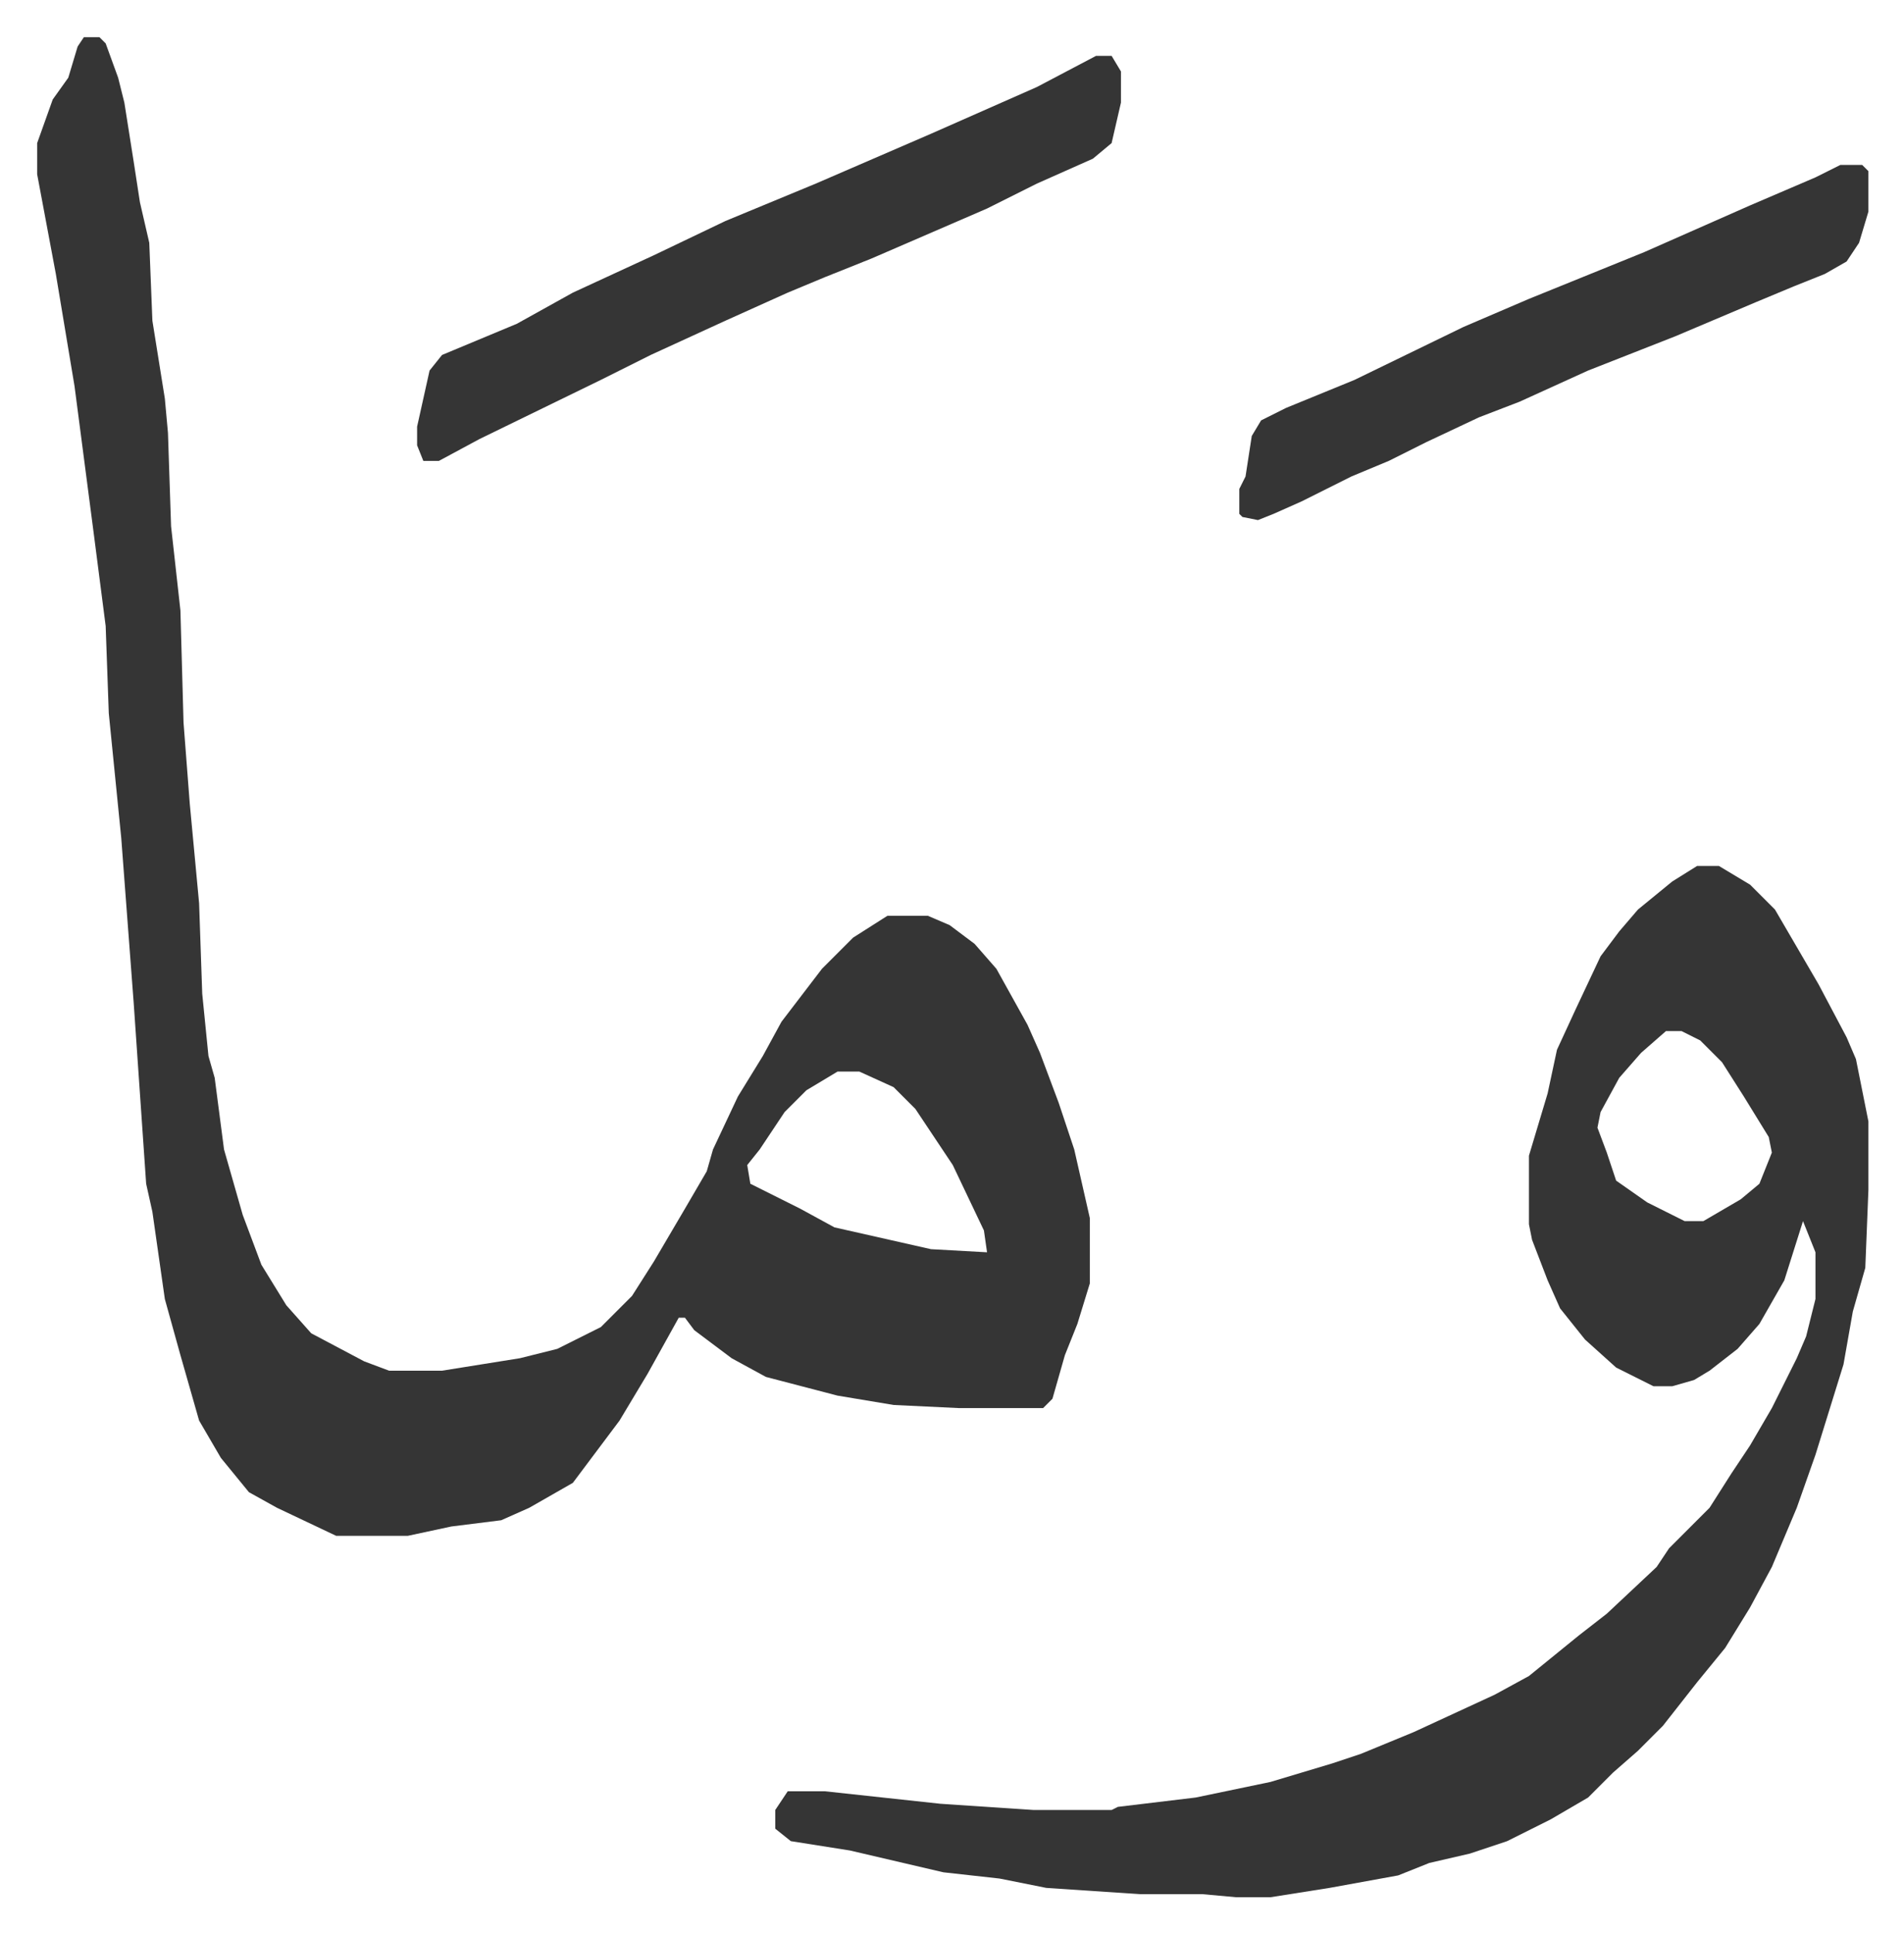
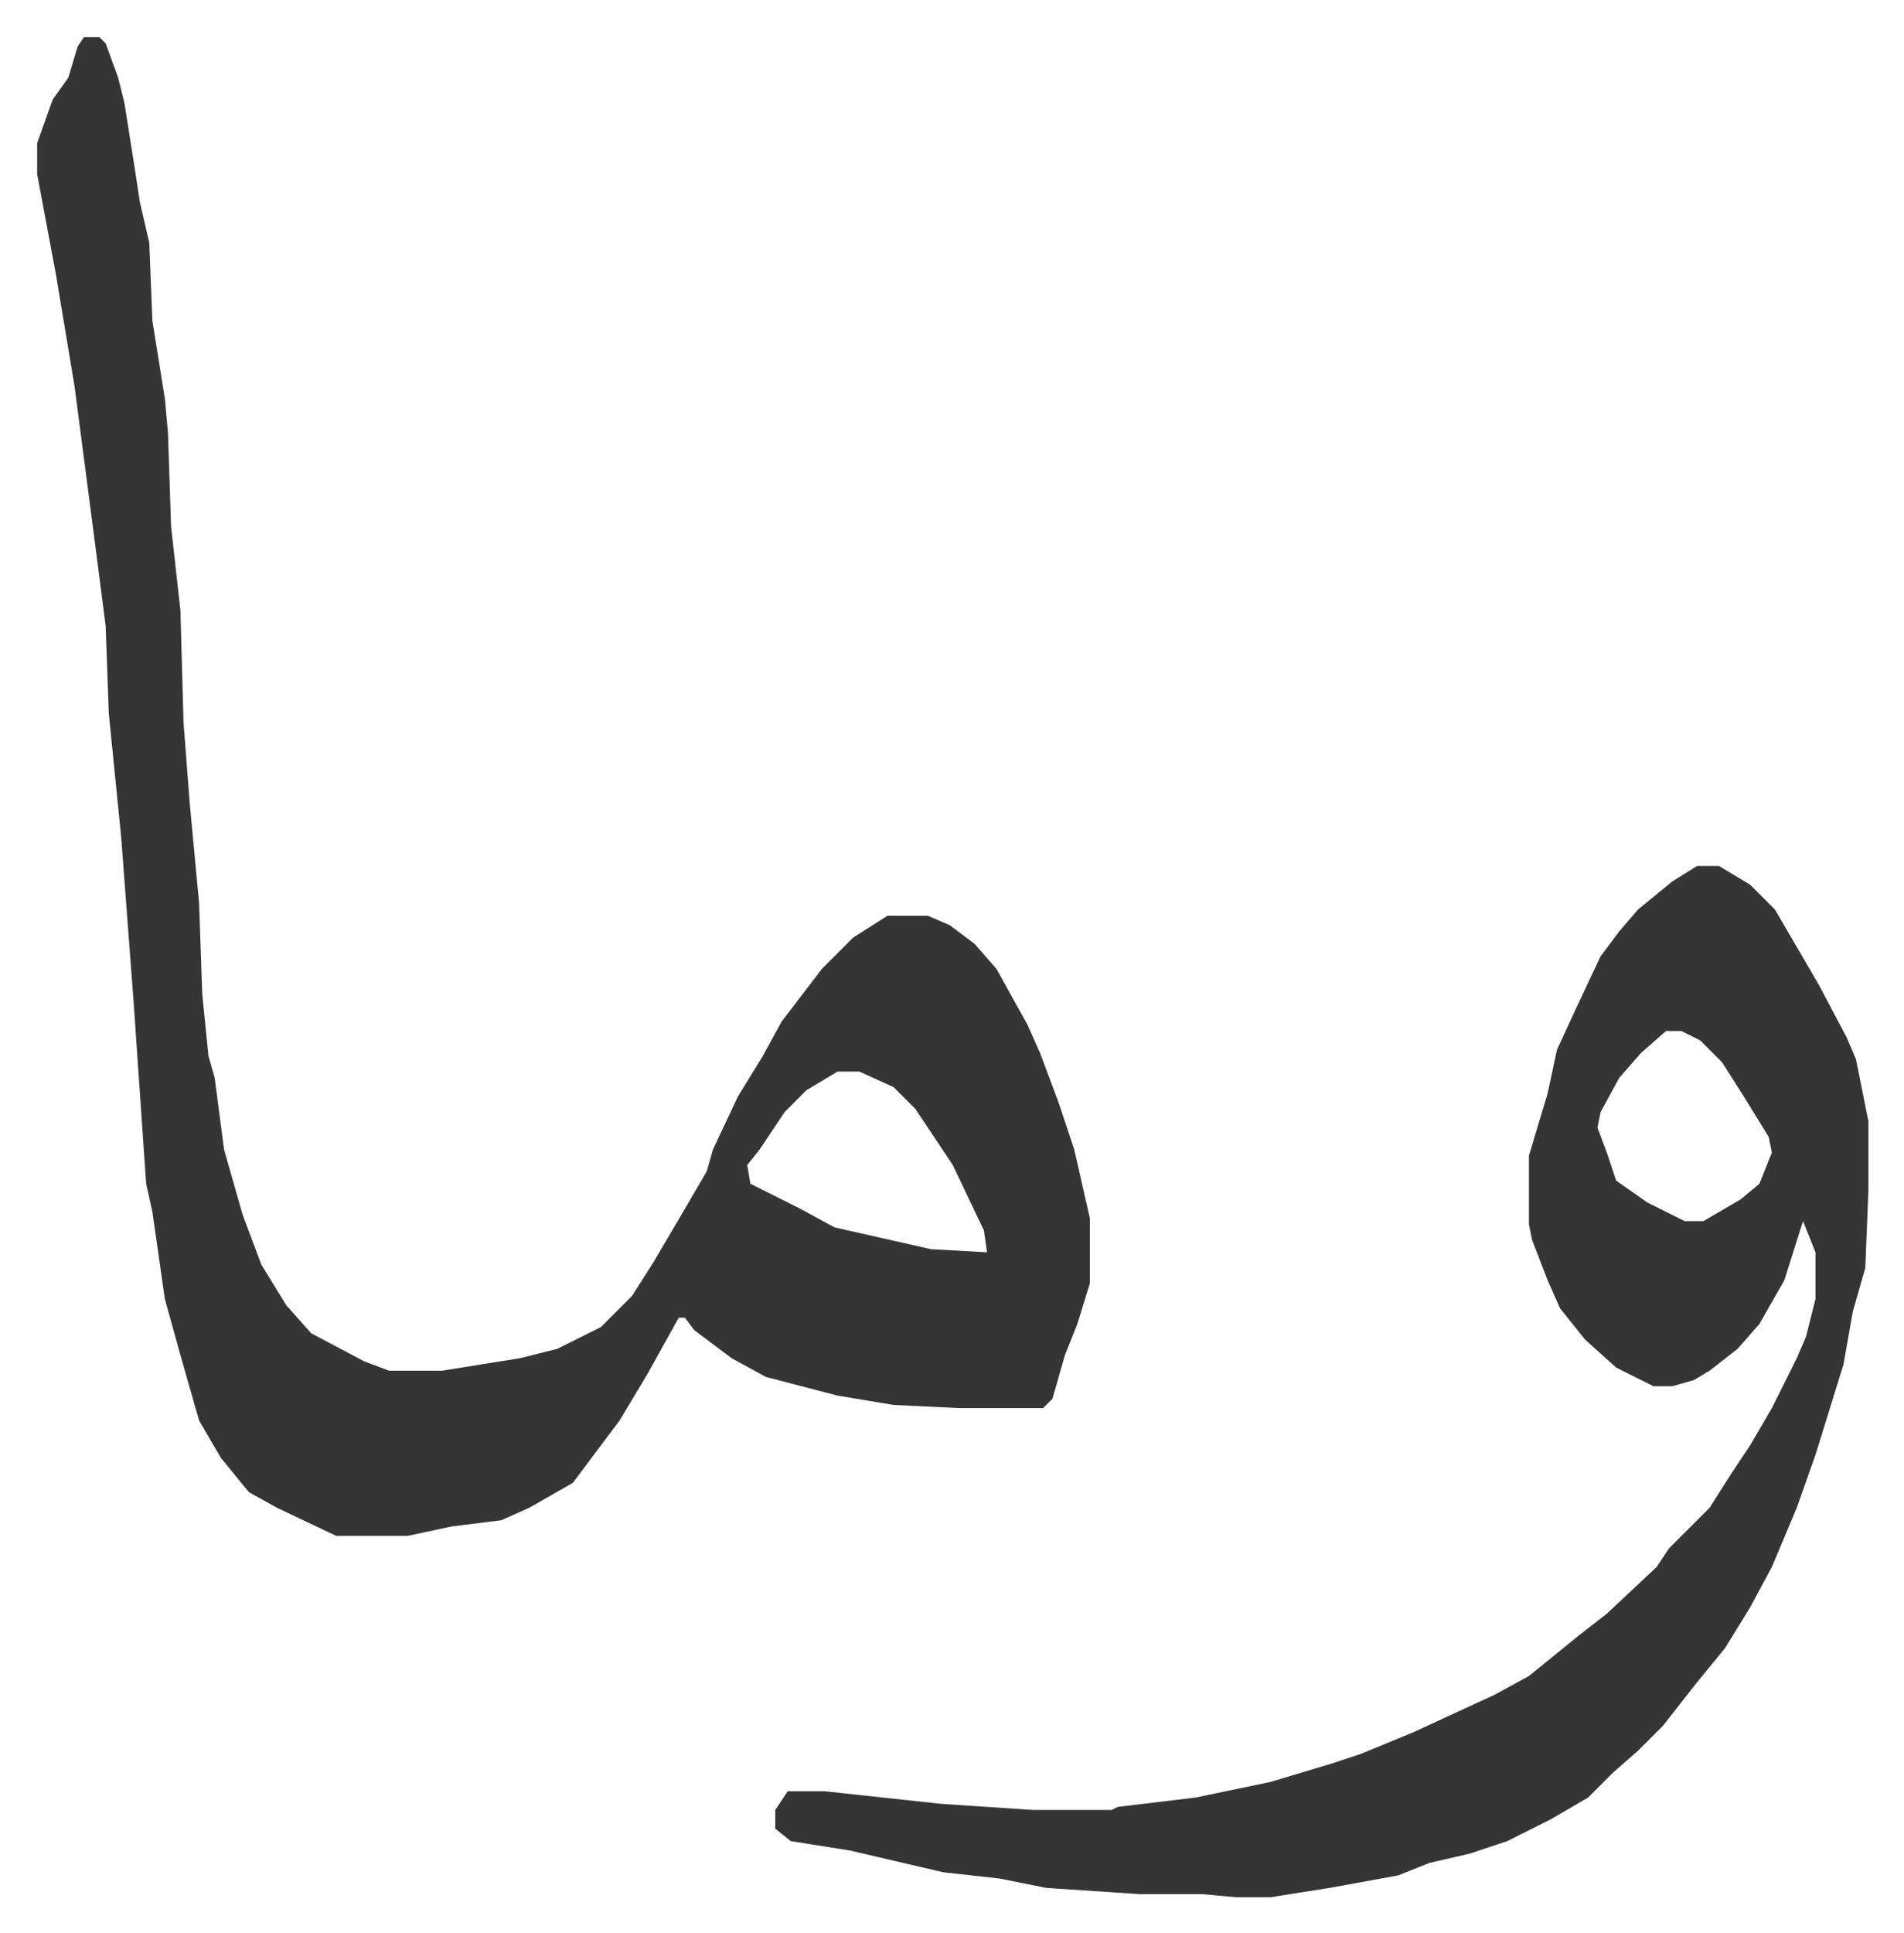
<svg xmlns="http://www.w3.org/2000/svg" role="img" viewBox="-11.93 478.07 611.36 620.36">
  <path fill="#353535" id="rule_normal" d="M15 490h5l2 2 4 11 2 8 3 19 2 13 3 13 1 25 4 25 1 11 1 30 3 27 1 36 2 26 3 32 1 29 2 20 2 7 3 23 6 21 6 16 8 13 8 9 17 9 8 3h17l25-4 12-3 14-7 10-10 7-11 10-17 7-12 2-7 8-17 8-13 6-11 13-17 10-10 11-7h13l7 3 8 6 7 8 10 18 4 9 6 16 5 15 5 22v21l-4 13-4 10-4 14-3 3h-27l-21-1-18-3-23-6-11-6-12-9-3-4h-2l-10 18-9 15-15 20-14 8-9 4-16 2-14 3H96l-19-9-9-5-9-11-7-12-6-21-5-18-1-7-3-21-2-9-4-58-4-53-4-40-1-28-4-31-6-46-6-36-6-32v-10l5-14 5-7 3-10zm242 332l-10 6-7 7-8 12-4 5 1 6 16 8 11 6 31 7 18 1-1-7-10-21-12-18-7-7-11-5zm276-66h7l10 6 8 8 14 24 9 17 3 7 4 20v22l-1 25-4 14-3 17-9 29-6 17-8 19-7 13-8 13-9 11-11 14-8 8-8 7-8 8-12 7-14 7-12 4-13 3-10 4-22 4-19 3h-11l-11-1h-20l-15-1-15-1-15-3-18-2-30-7-19-3-5-4v-6l4-6h12l37 4 30 2h25l2-1 25-3 24-5 20-6 9-3 17-7 26-12 11-6 16-13 9-7 16-15 4-6 13-13 7-11 6-9 7-12 8-16 3-7 3-12v-15l-4-10-6 19-8 14-7 8-9 7-5 3-7 2h-6l-12-6-10-9-8-10-4-9-5-13-1-5v-22l6-20 3-14 6-13 8-17 6-8 6-7 11-9zm-10 53l-8 7-7 8-6 11-1 5 3 8 3 9 10 7 12 6h6l12-7 6-5 4-10-1-5-8-13-7-11-7-7-6-3z" />
-   <path fill="#353535" id="rule_normal" d="M340 496h5l3 5v10l-3 13-6 5-18 8-16 8-37 16-15 6-12 5-20 9-24 11-16 8-39 19-13 7h-5l-2-5v-6l2-9 2-9 4-5 24-10 18-10 26-12 23-11 29-12 37-16 34-15zm239 35h7l2 2v13l-3 10-4 6-7 4-10 4-12 5-26 11-28 11-22 10-13 5-17 8-12 6-12 5-16 8-9 4-5 2-5-1-1-1v-8l2-4 2-13 3-5 8-4 22-9 35-17 21-9 37-15 34-15 21-9z" />
</svg>